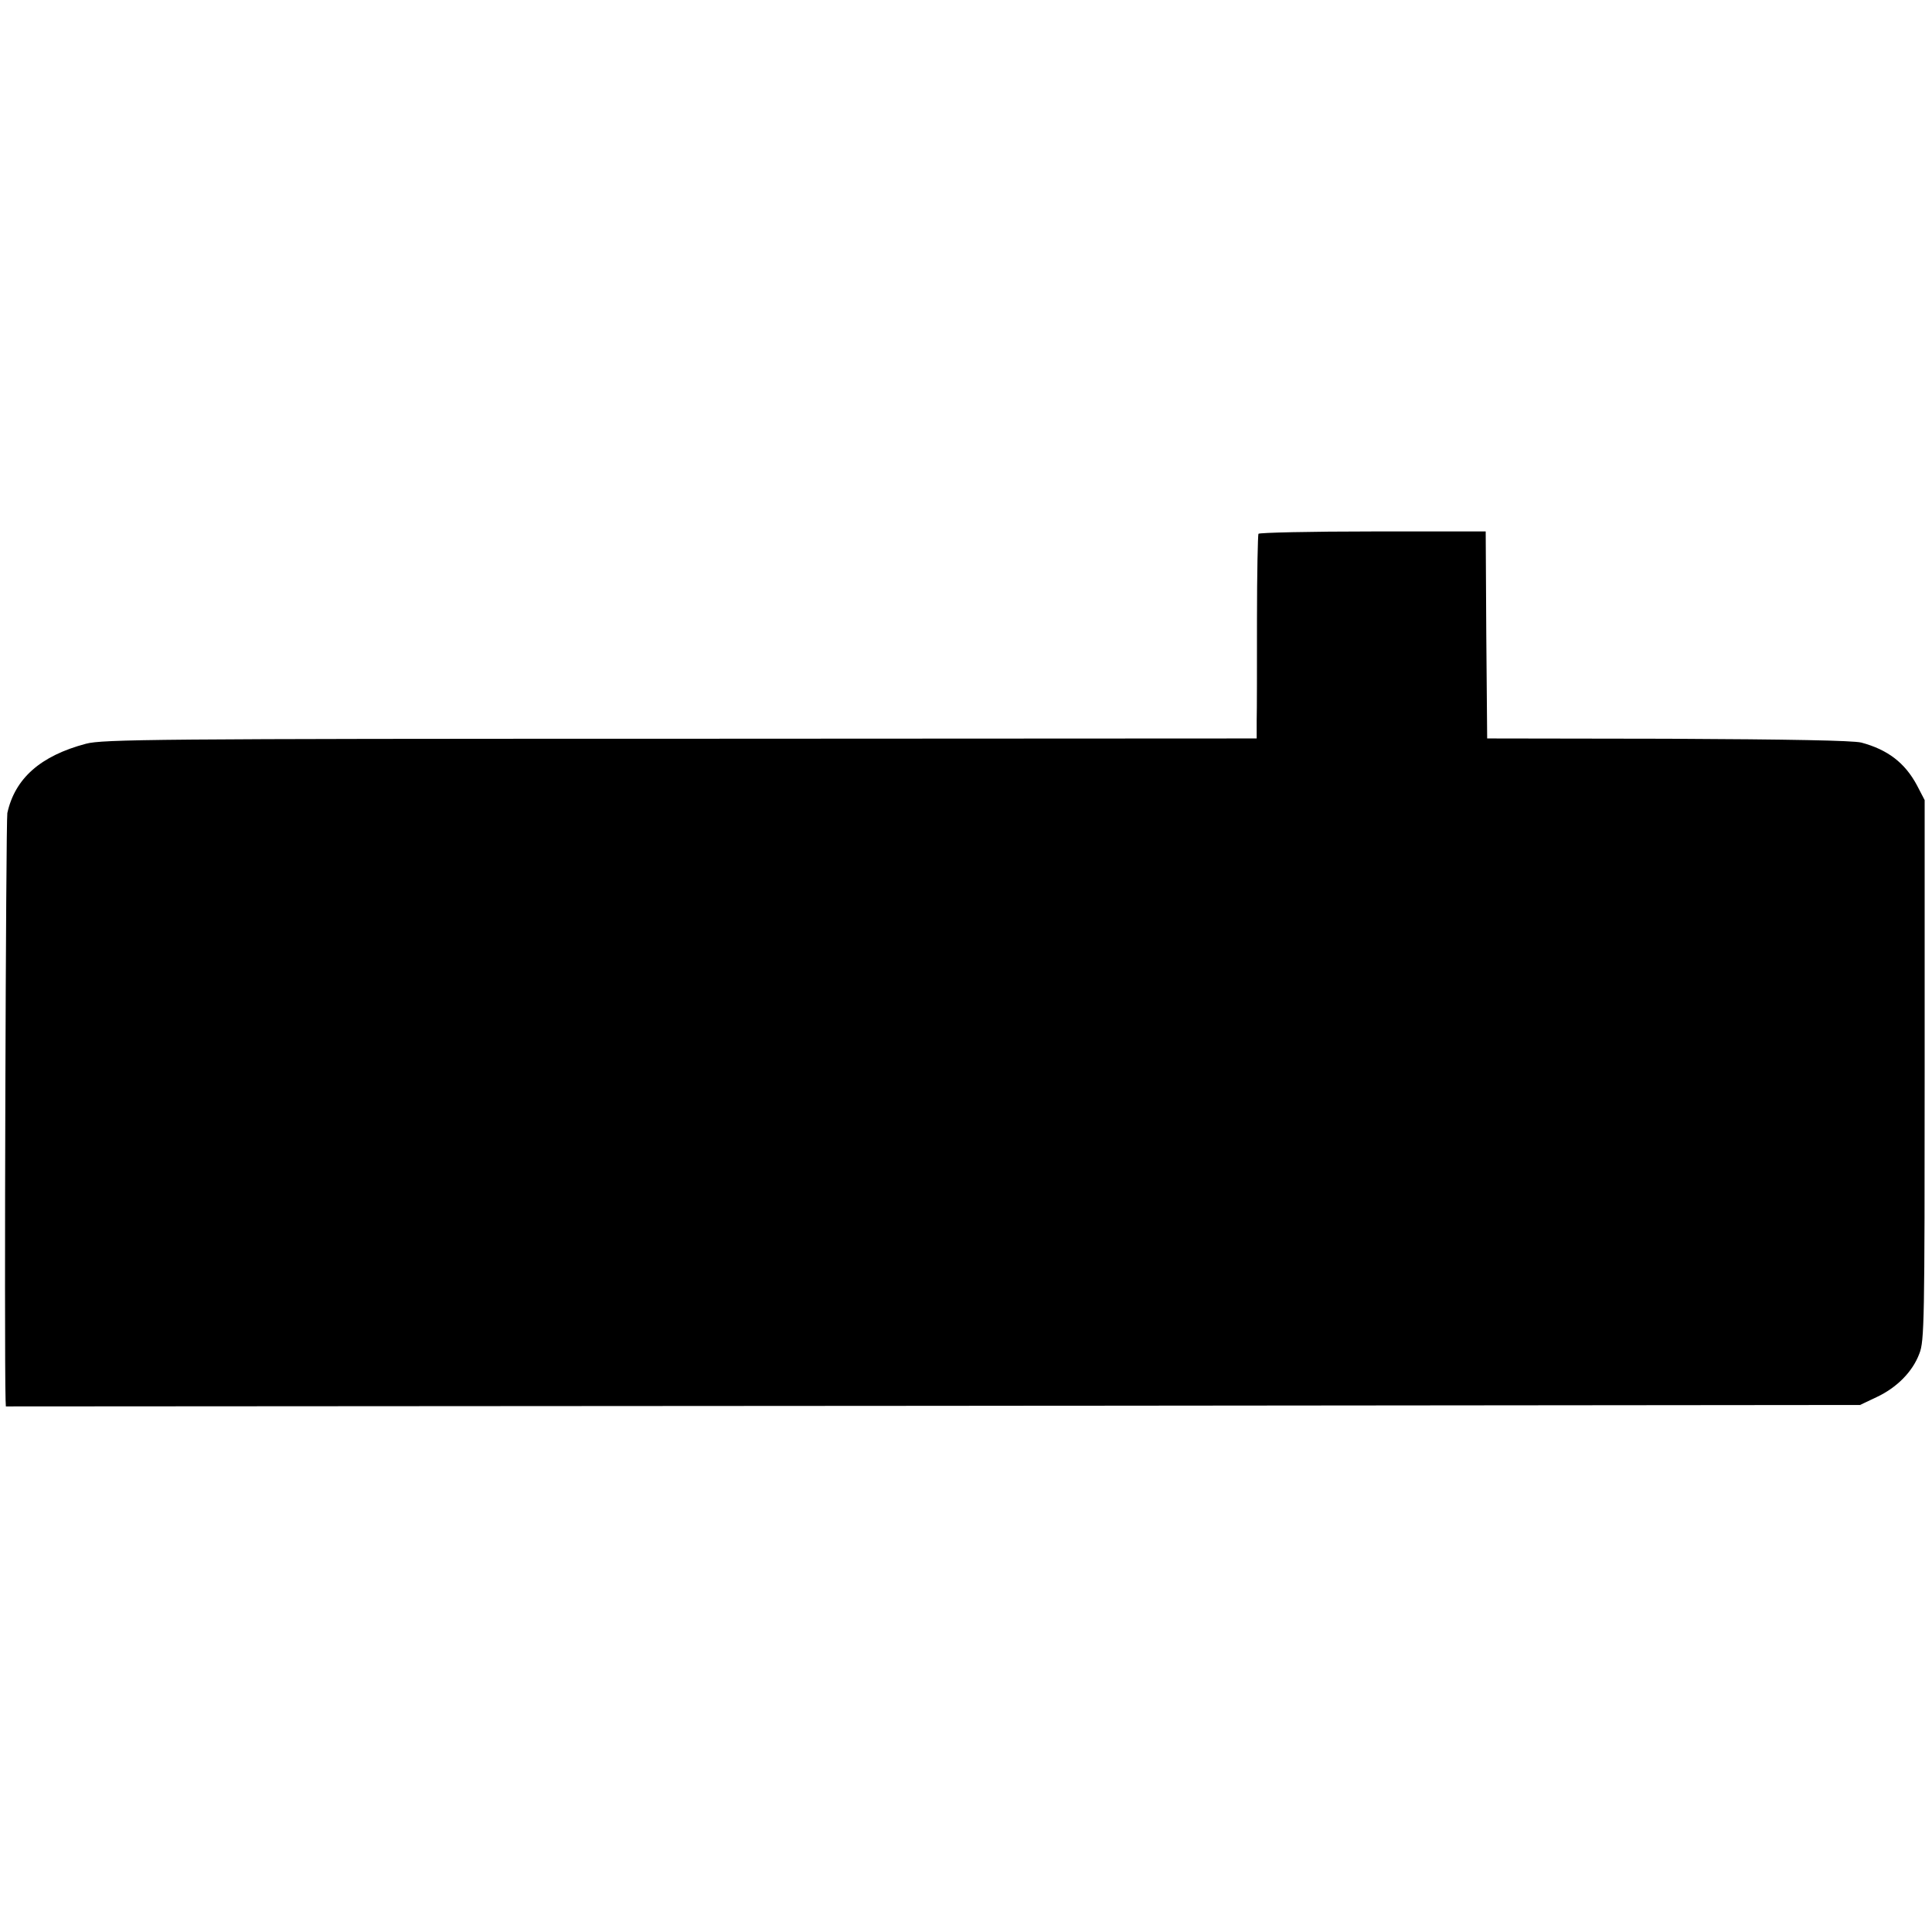
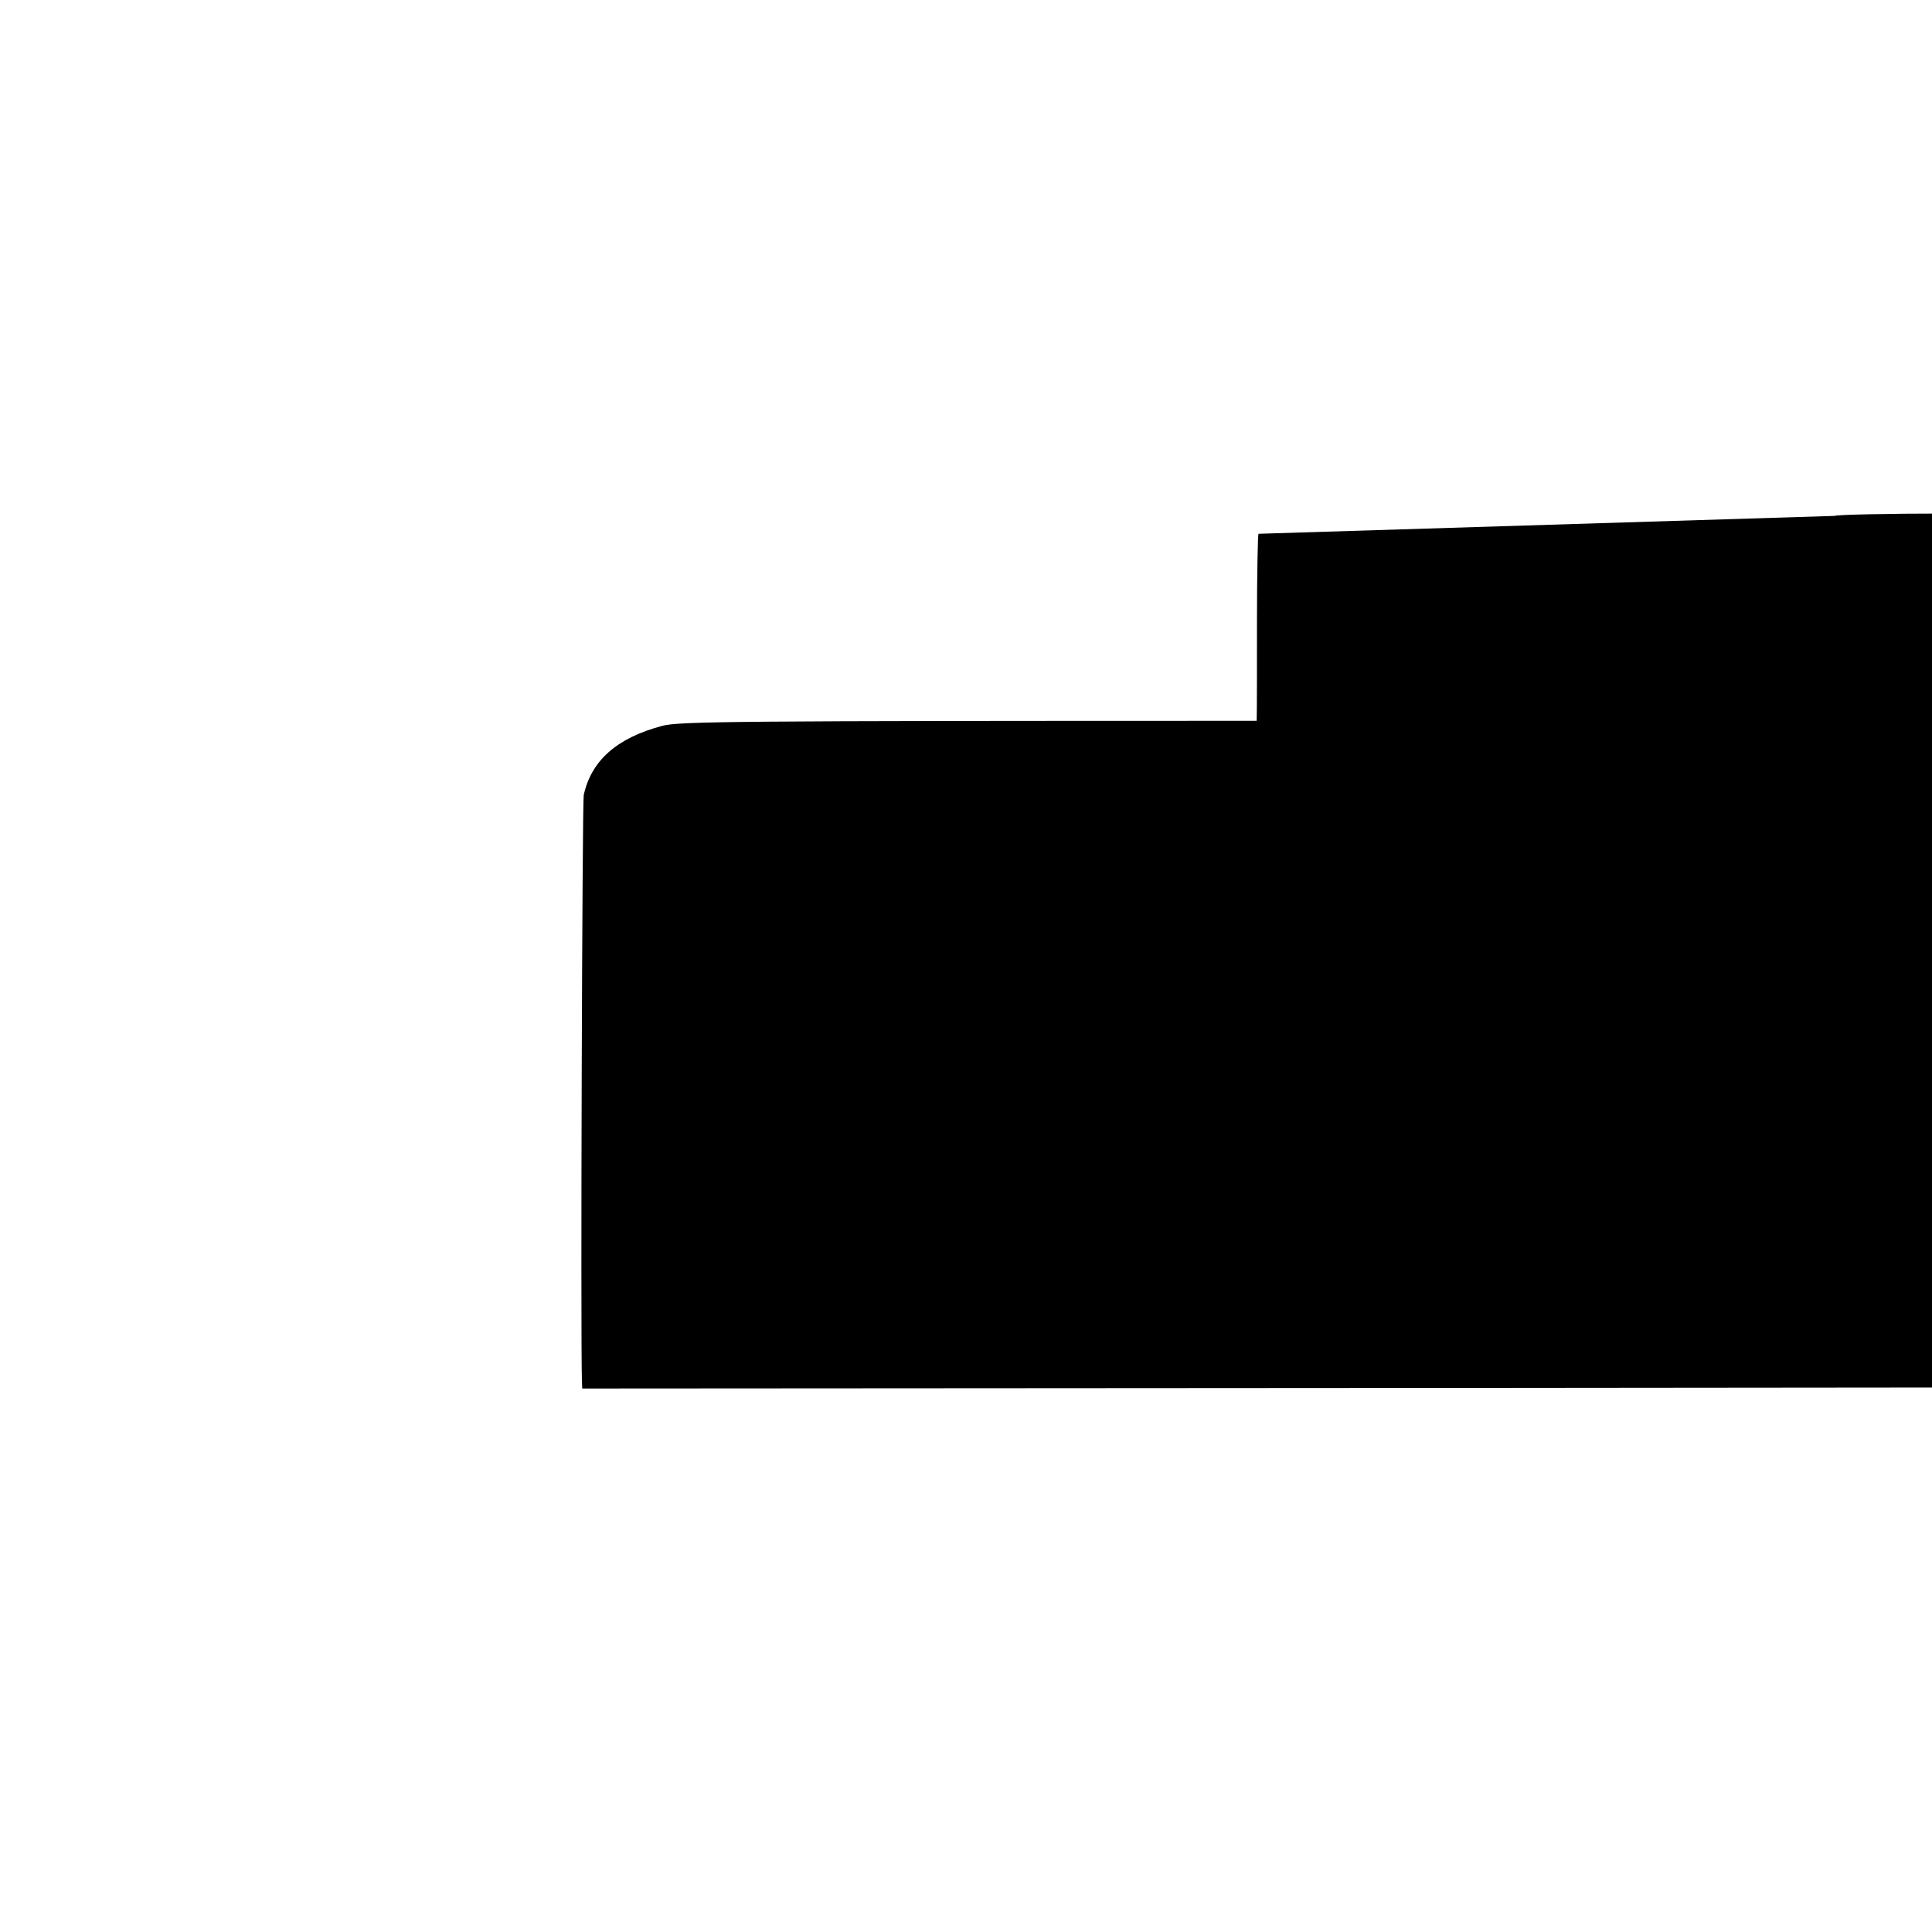
<svg xmlns="http://www.w3.org/2000/svg" version="1.0" width="658pt" height="658pt" viewBox="0 0 658 658" preserveAspectRatio="xMidYMid meet">
  <g transform="translate(0,658) scale(0.1,-0.1)" fill="#000000" stroke="none">
-     <path d="M4286 4762 c-2 -4 -5 -136 -5 -292 0 -157 0 -312 -1 -345 l0 -60 -1963 -1 c-1787 0 -1968 -2 -2024 -17 -155 -41 -242 -118 -268 -236 -5 -26 -11 -1828 -6 -1999 l1 -22 3158 2 3157 3 57 27 c68 32 122 86 145 148 17 42 18 112 18 965 l0 920 -26 50 c-41 77 -100 122 -190 146 -30 7 -240 11 -659 13 l-615 1 -3 353 -2 352 -385 0 c-211 0 -386 -4 -389 -8z" />
+     <path d="M4286 4762 c-2 -4 -5 -136 -5 -292 0 -157 0 -312 -1 -345 c-1787 0 -1968 -2 -2024 -17 -155 -41 -242 -118 -268 -236 -5 -26 -11 -1828 -6 -1999 l1 -22 3158 2 3157 3 57 27 c68 32 122 86 145 148 17 42 18 112 18 965 l0 920 -26 50 c-41 77 -100 122 -190 146 -30 7 -240 11 -659 13 l-615 1 -3 353 -2 352 -385 0 c-211 0 -386 -4 -389 -8z" />
  </g>
</svg>